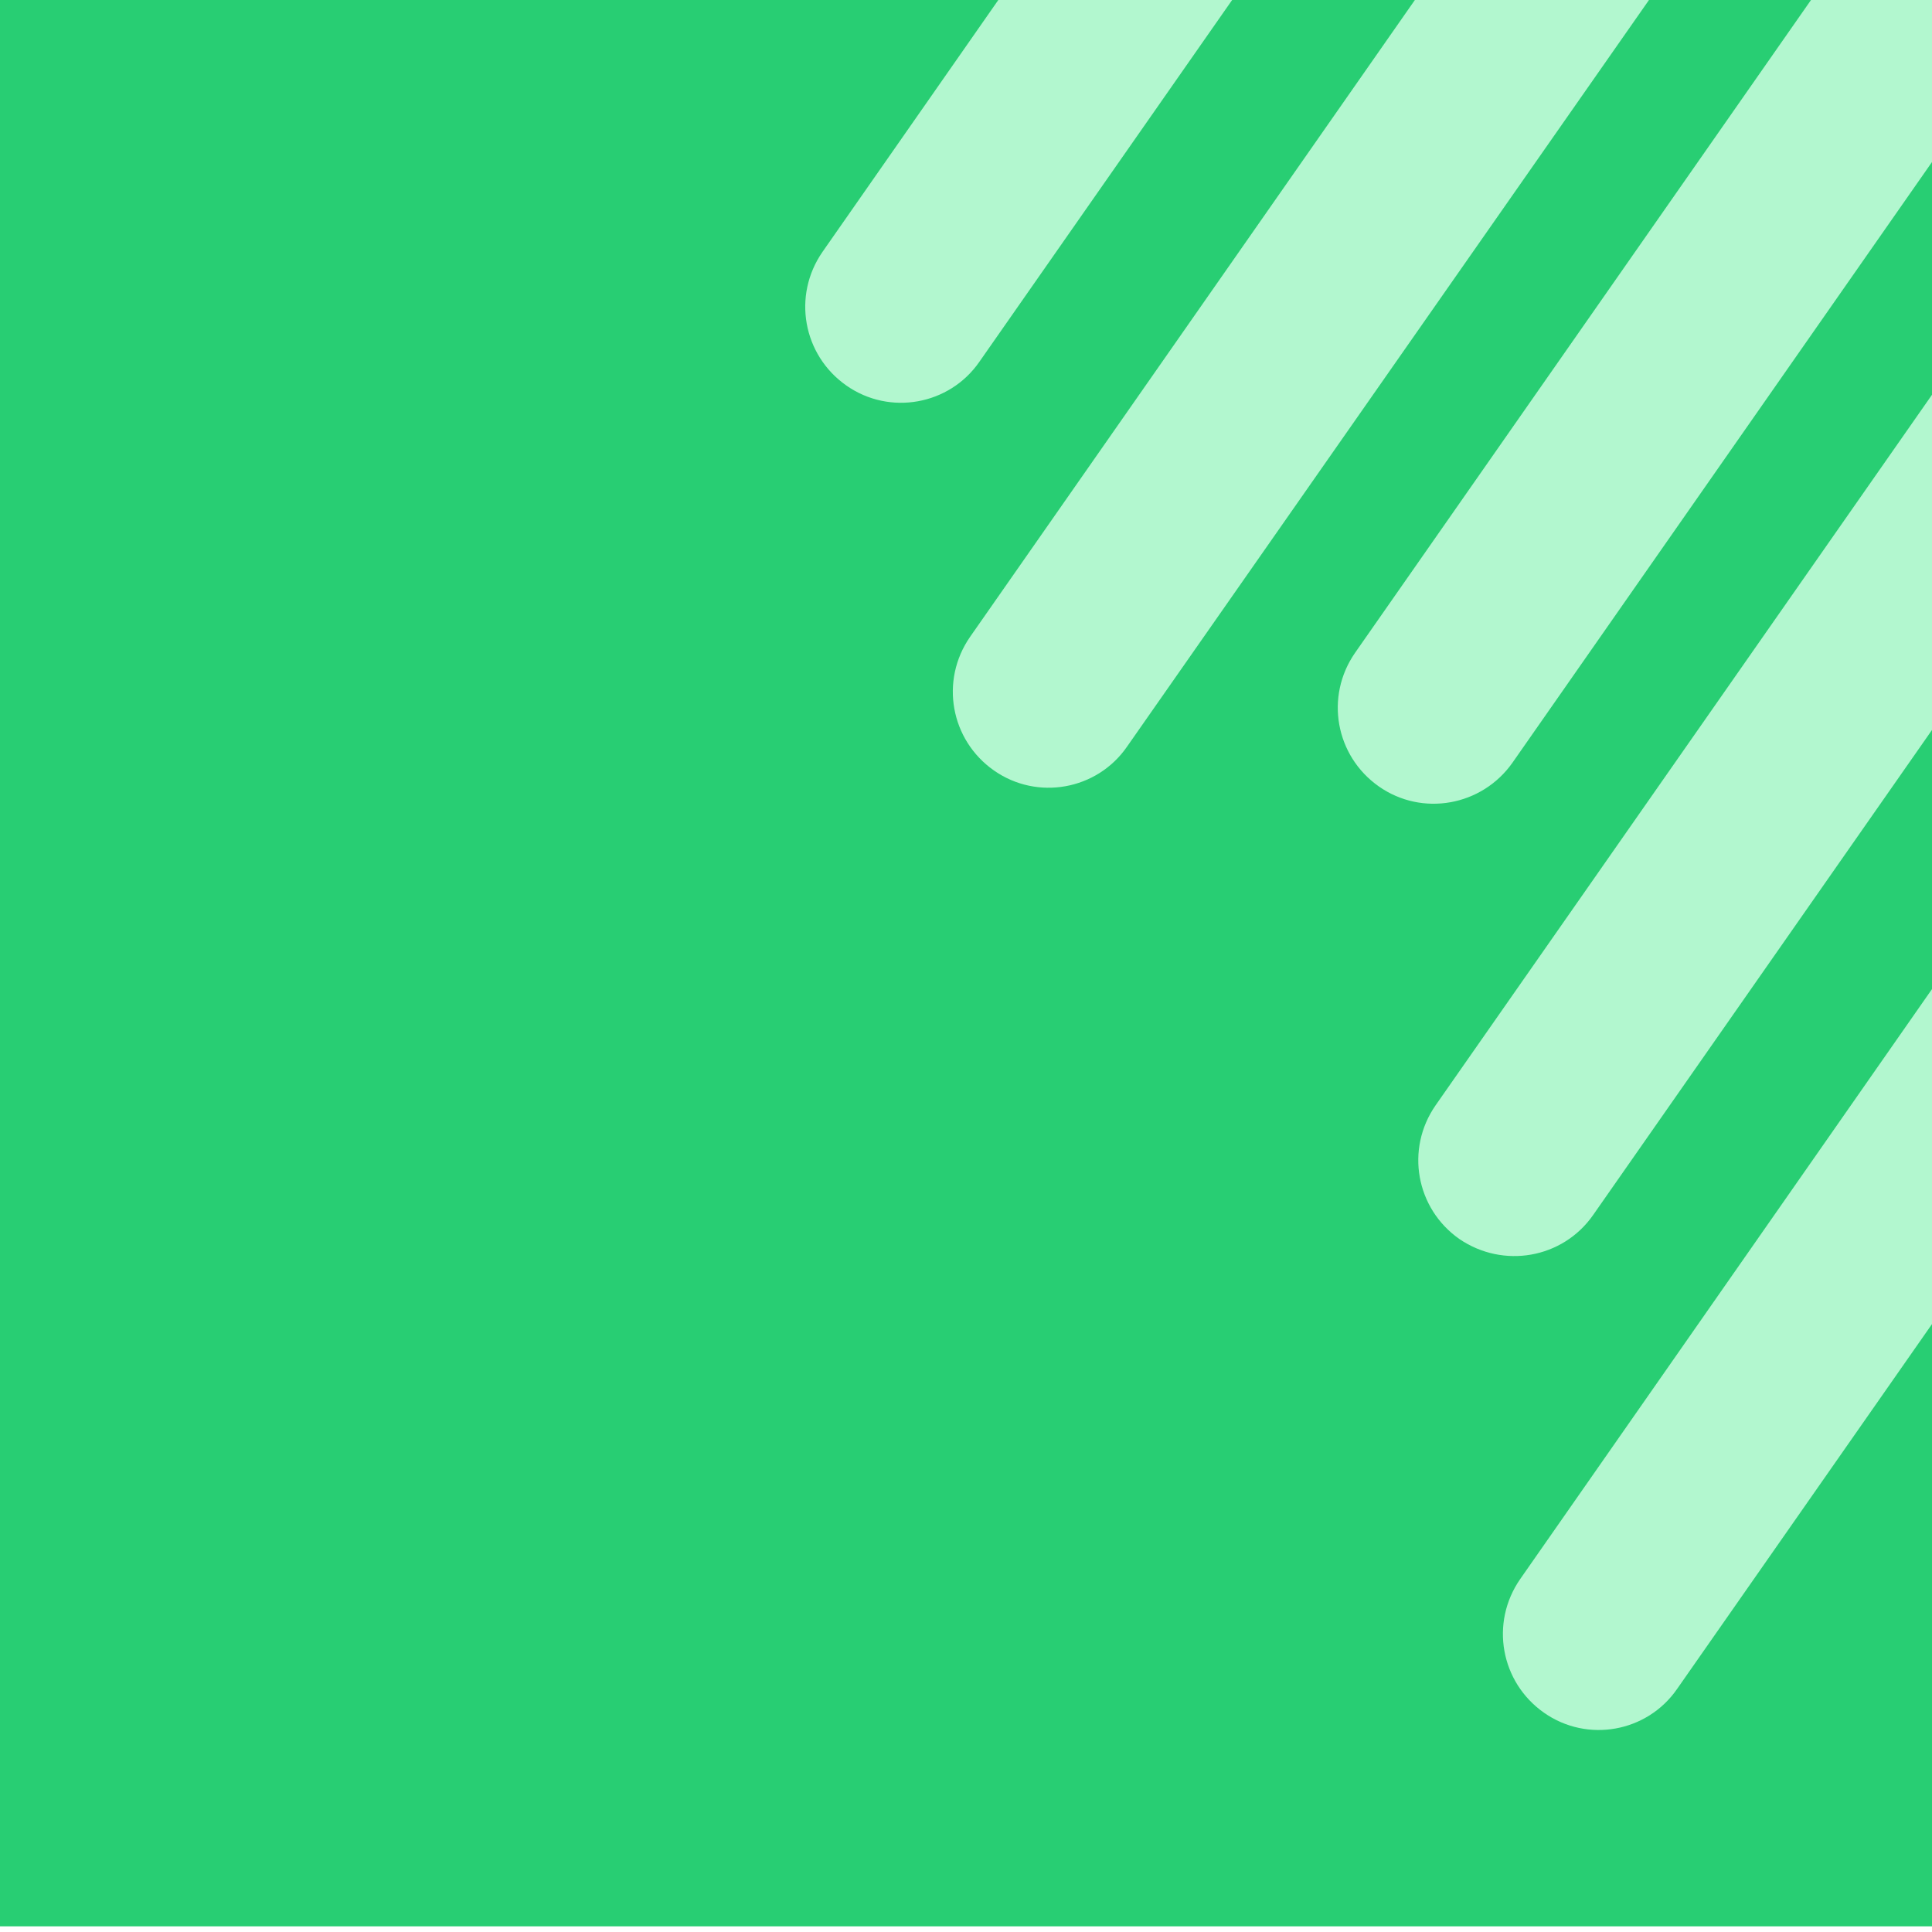
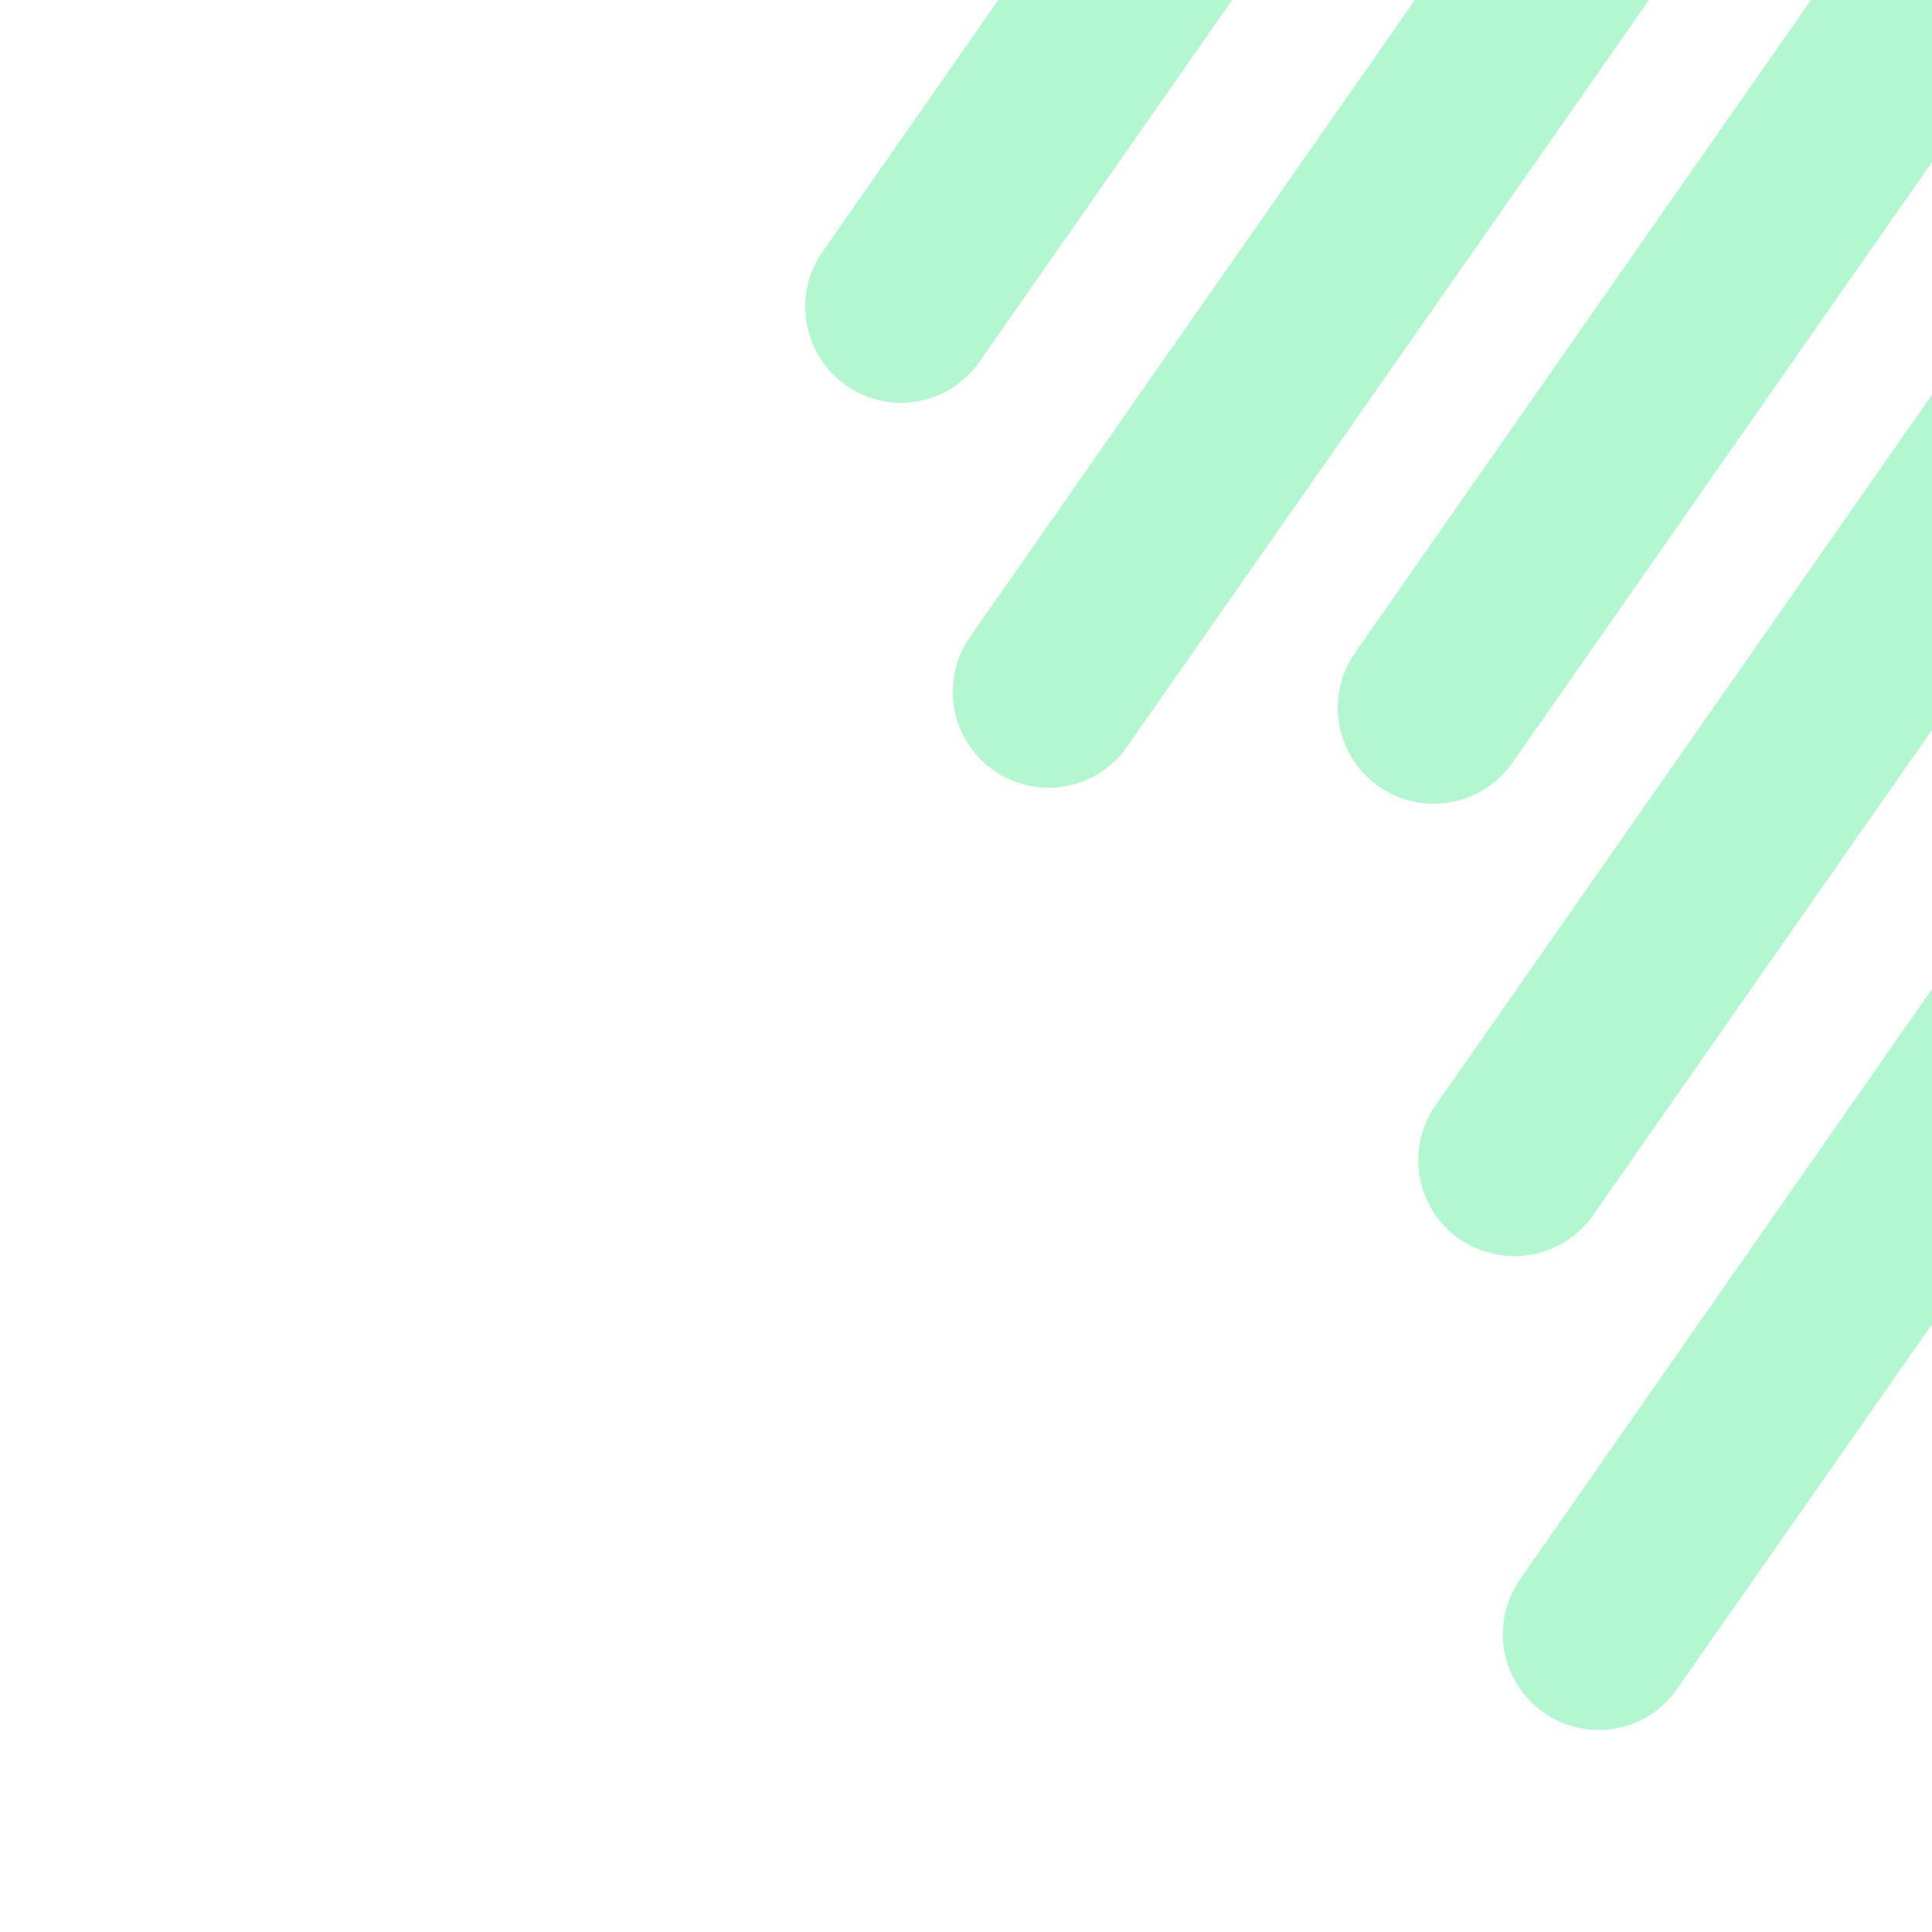
<svg xmlns="http://www.w3.org/2000/svg" xmlns:xlink="http://www.w3.org/1999/xlink" version="1.1" id="LOGOS" x="0" y="0" viewBox="0 0 374.4 374.4" style="enable-background:new 0 0 374.4 374.4" xml:space="preserve">
  <style>.st2{clip-path:url(#SVGID_2_);fill:#b2f7cf}</style>
  <defs>
    <path id="SVGID_1_" d="M0-1.1h374.4v374.4H0z" />
  </defs>
  <clipPath id="SVGID_2_">
    <use xlink:href="#SVGID_1_" style="overflow:visible" />
  </clipPath>
-   <path style="clip-path:url(#SVGID_2_);fill:#28ce73" d="M0-1.1h374.4v374.4H0z" />
  <path style="clip-path:url(#SVGID_2_);fill:none" d="M0-1.1h374.4v374.4H0z" />
  <path class="st2" d="M267.2 152.4c-8.4-5.9-10.5-17.4-4.6-25.9L374.7-34c5.9-8.4 17.4-10.5 25.9-4.6 8.4 5.9 10.5 17.4 4.6 25.9L293.1 147.8c-5.9 8.4-17.5 10.5-25.9 4.6zM164 74.7c-8.4-5.9-10.5-17.4-4.6-25.9l112.1-160.6c5.9-8.4 17.4-10.5 25.9-4.6 8.4 5.9 10.5 17.4 4.6 25.9L189.8 70.1c-5.8 8.4-17.4 10.5-25.8 4.6zM299.2 331.9c-8.4-5.9-10.5-17.4-4.6-25.9l112.1-160.6c5.9-8.4 17.4-10.5 25.9-4.6 8.4 5.9 10.5 17.4 4.6 25.9L325 327.3c-5.8 8.4-17.4 10.5-25.8 4.6zM192.6 149.3c-8.4-5.9-10.5-17.4-4.6-25.9L300.1-37.1c5.9-8.4 17.4-10.5 25.9-4.6 8.4 5.9 10.5 17.4 4.6 25.9L218.4 144.7c-5.8 8.4-17.4 10.5-25.8 4.6zM282.8 240.1c-8.4-5.9-10.5-17.4-4.6-25.9L390.4 53.6c5.9-8.4 17.4-10.5 25.9-4.6 8.4 5.9 10.5 17.4 4.6 25.9L308.7 235.5c-5.9 8.4-17.4 10.4-25.9 4.6z" />
</svg>